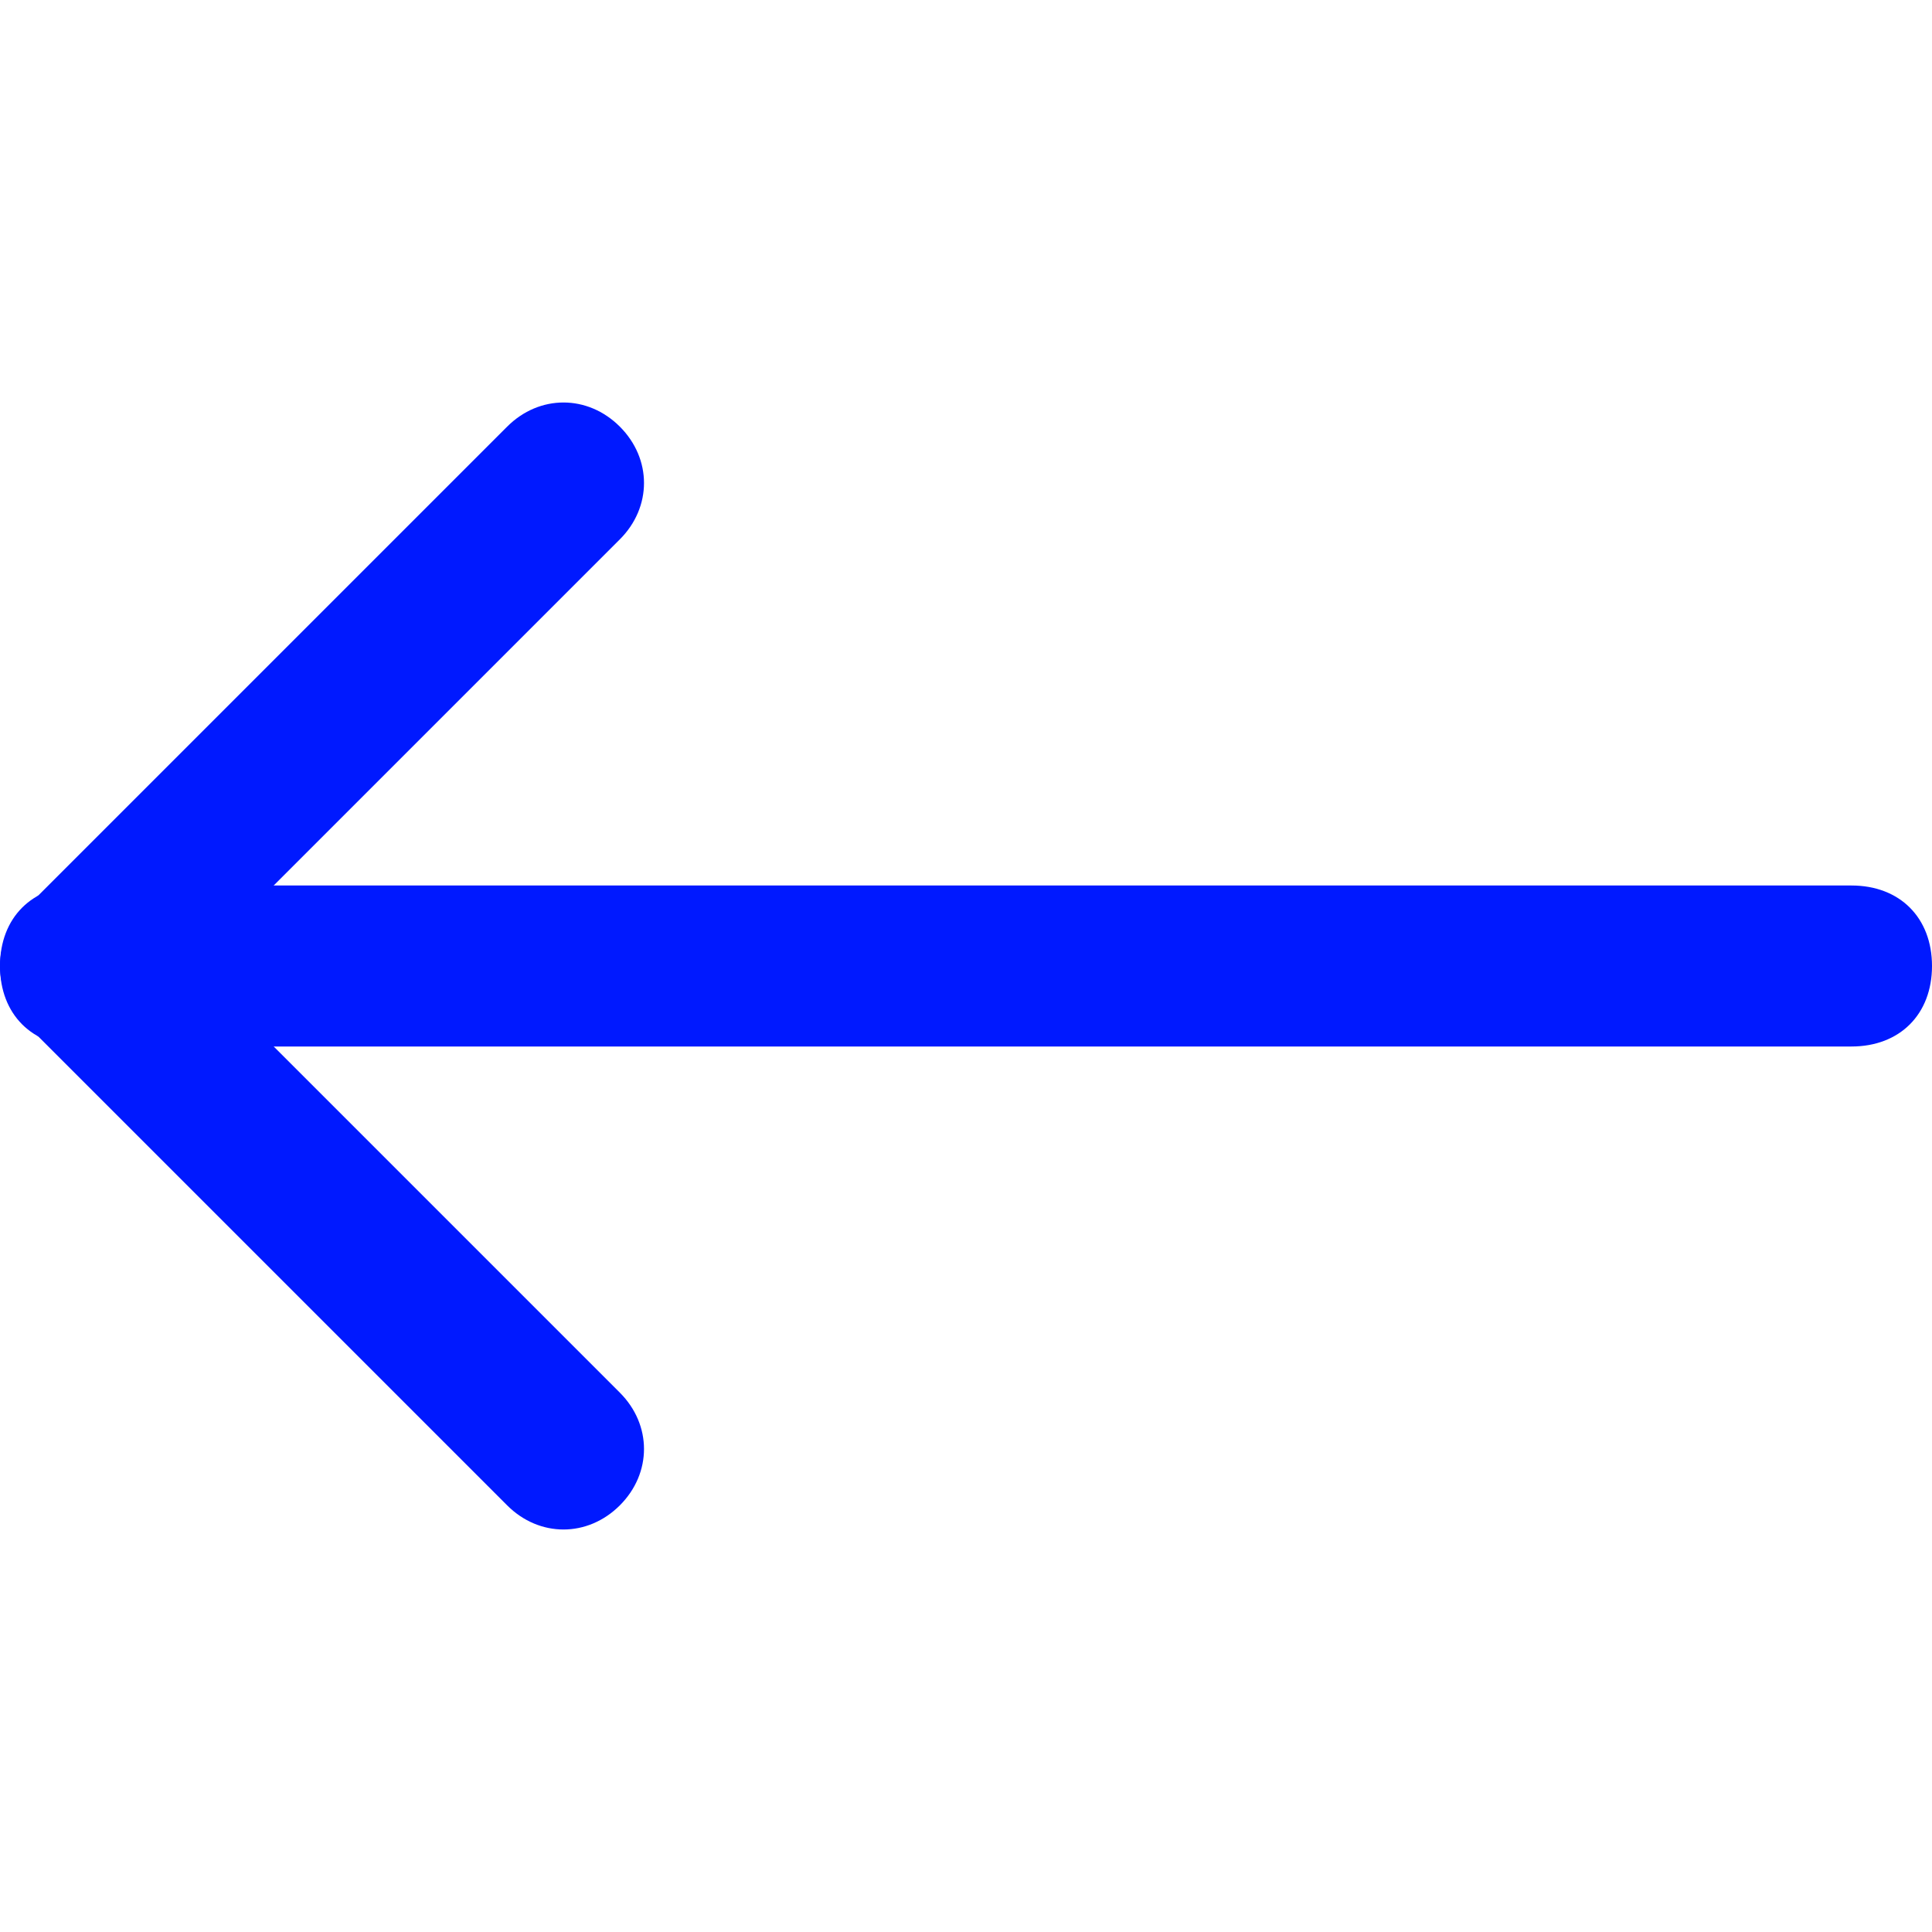
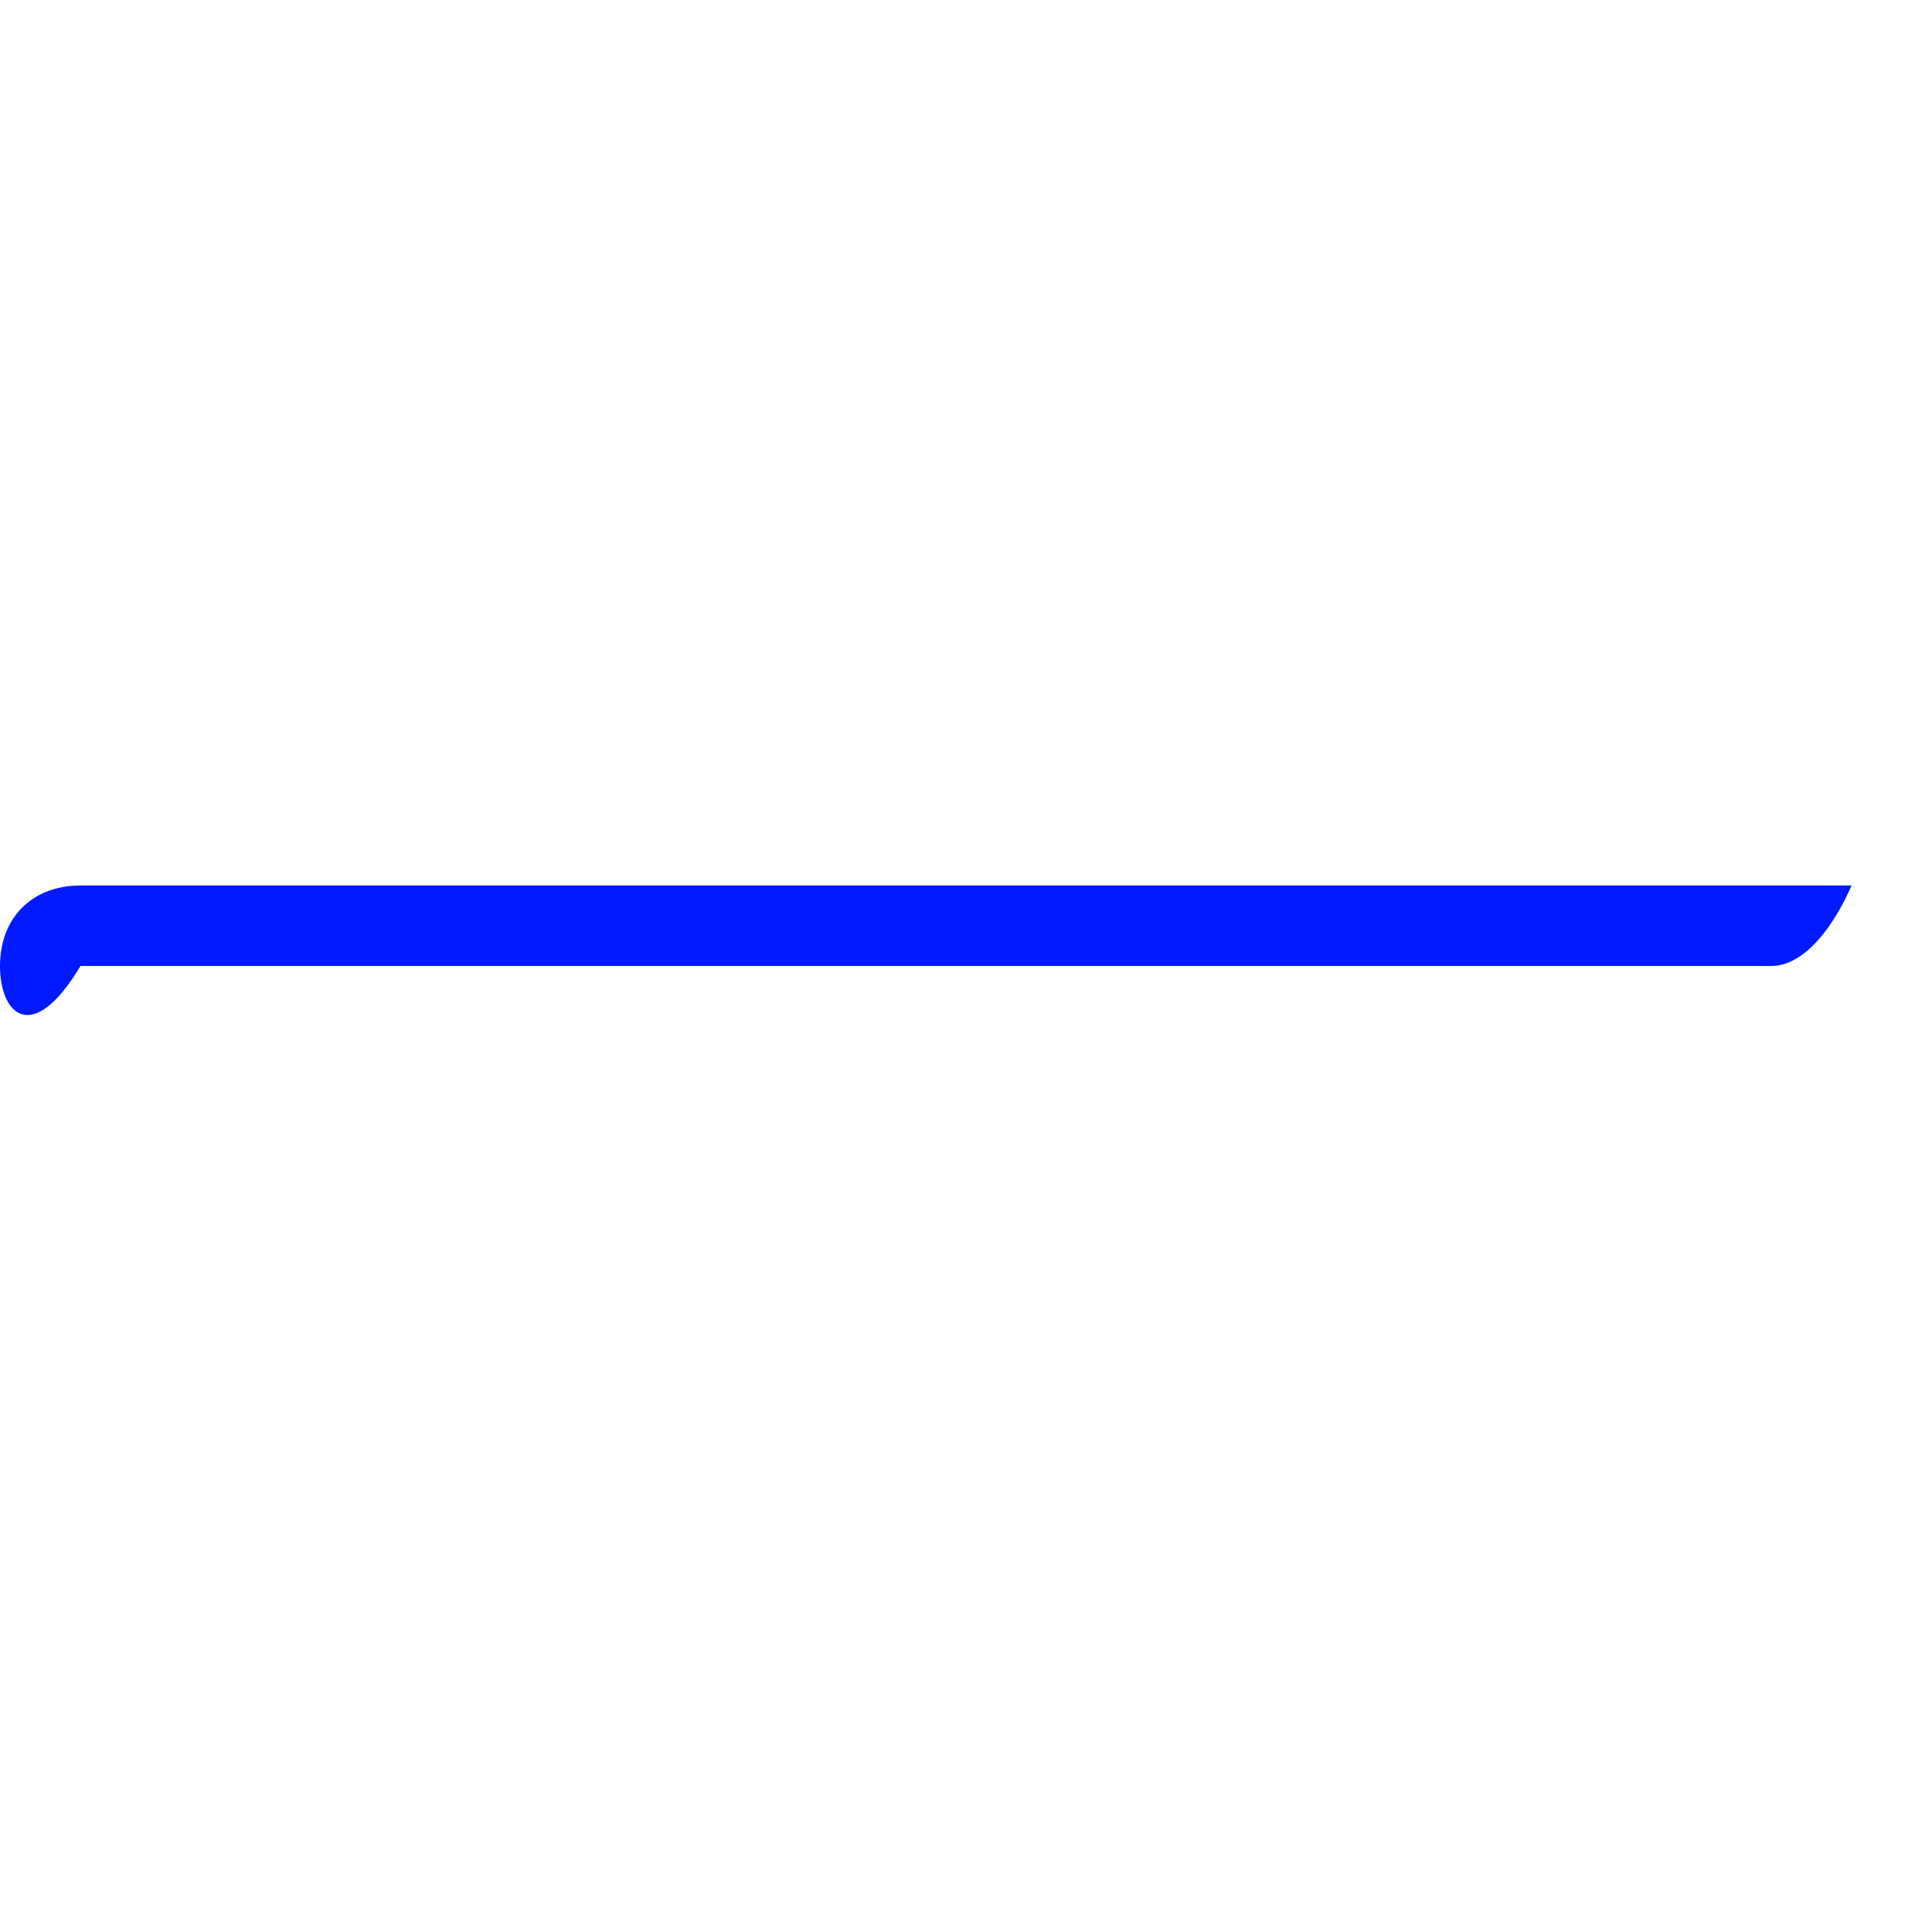
<svg xmlns="http://www.w3.org/2000/svg" version="1.1" id="left-arrow" x="0px" y="0px" viewBox="0 0 24 24" style="enable-background:new 0 0 24 24;" xml:space="preserve">
  <style type="text/css">
	.st0{fill-rule:evenodd;clip-rule:evenodd;fill:#0019FF;}
</style>
  <g>
-     <path class="st0" d="M7.7,5.3c0.4,0.4,0.4,1,0,1.4L2.4,12l5.3,5.3c0.4,0.4,0.4,1,0,1.4c-0.4,0.4-1,0.4-1.4,0l-6-6   c-0.4-0.4-0.4-1,0-1.4l6-6C6.7,4.9,7.3,4.9,7.7,5.3z" />
-     <path class="st0" d="M0,12c0-0.6,0.4-1,1-1h22c0.6,0,1,0.4,1,1s-0.4,1-1,1H1C0.4,13,0,12.6,0,12z" />
+     <path class="st0" d="M0,12c0-0.6,0.4-1,1-1h22s-0.4,1-1,1H1C0.4,13,0,12.6,0,12z" />
  </g>
</svg>